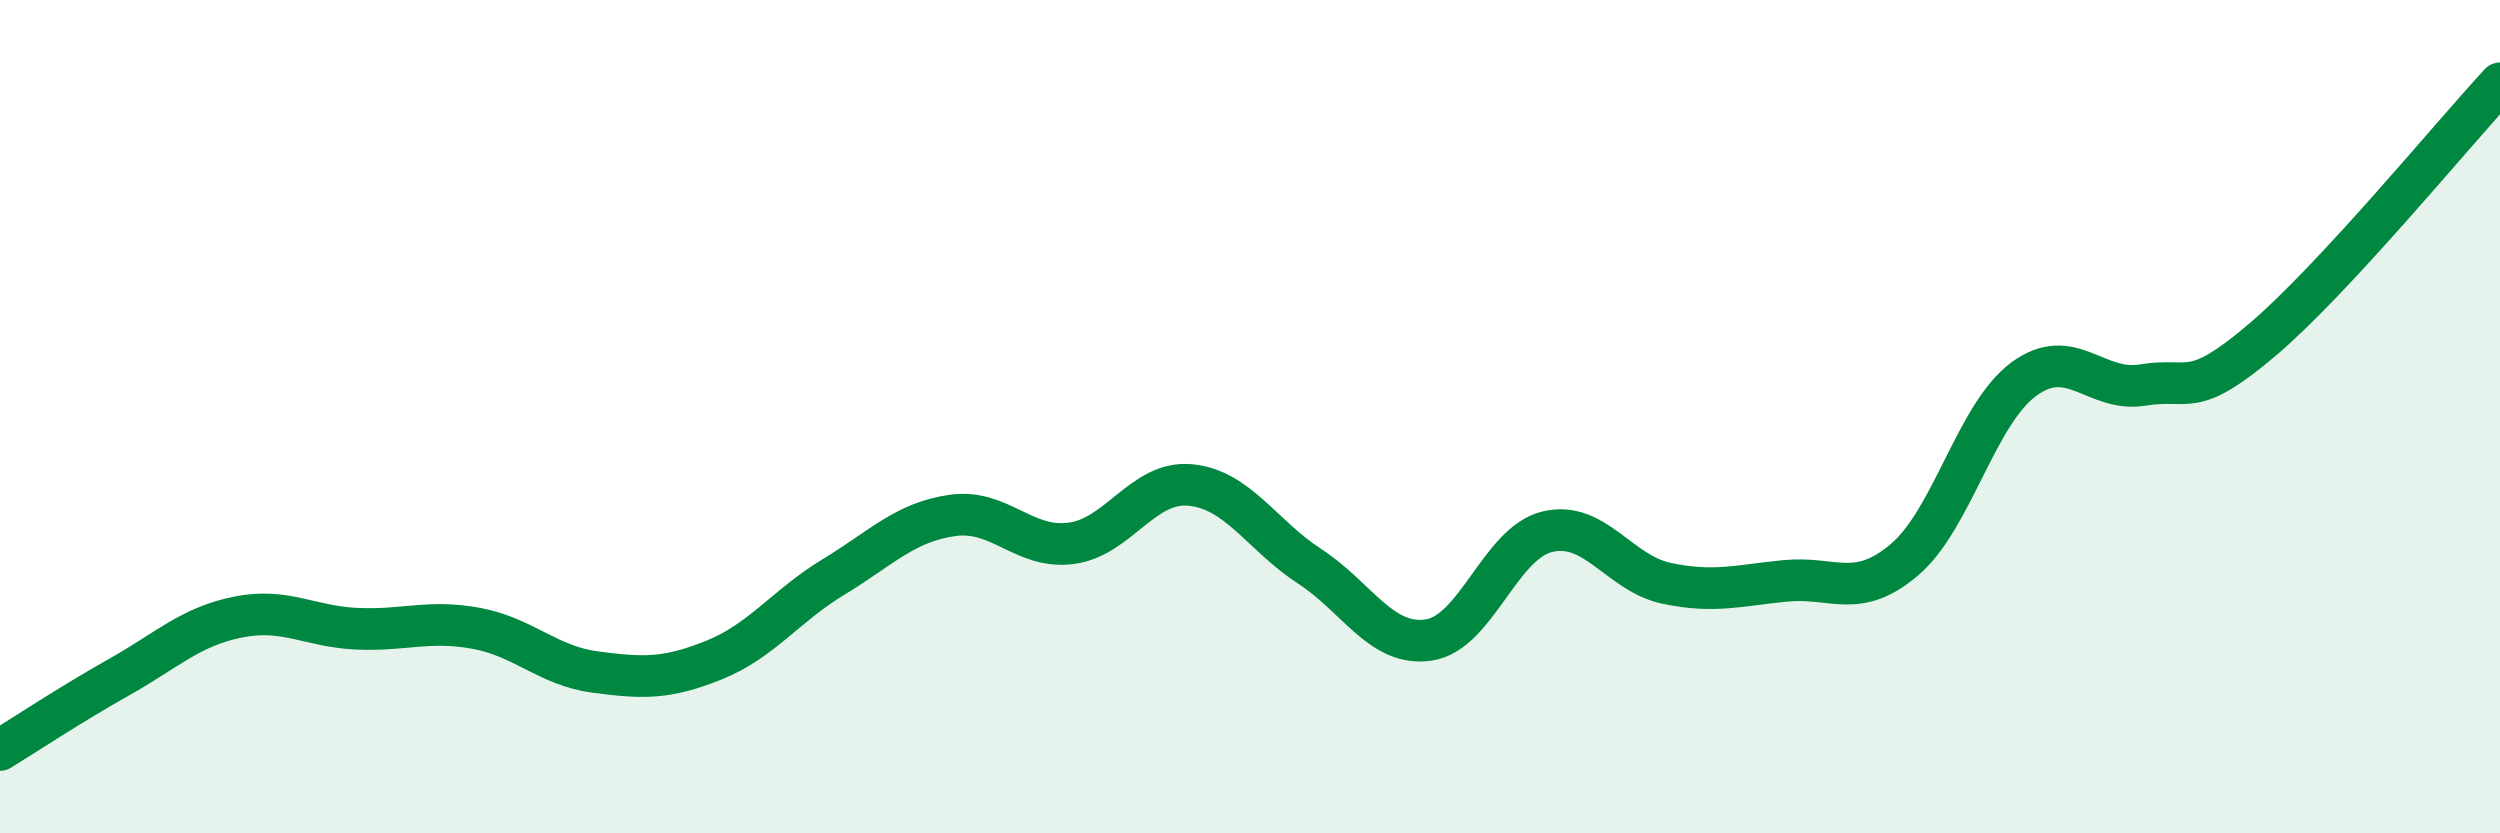
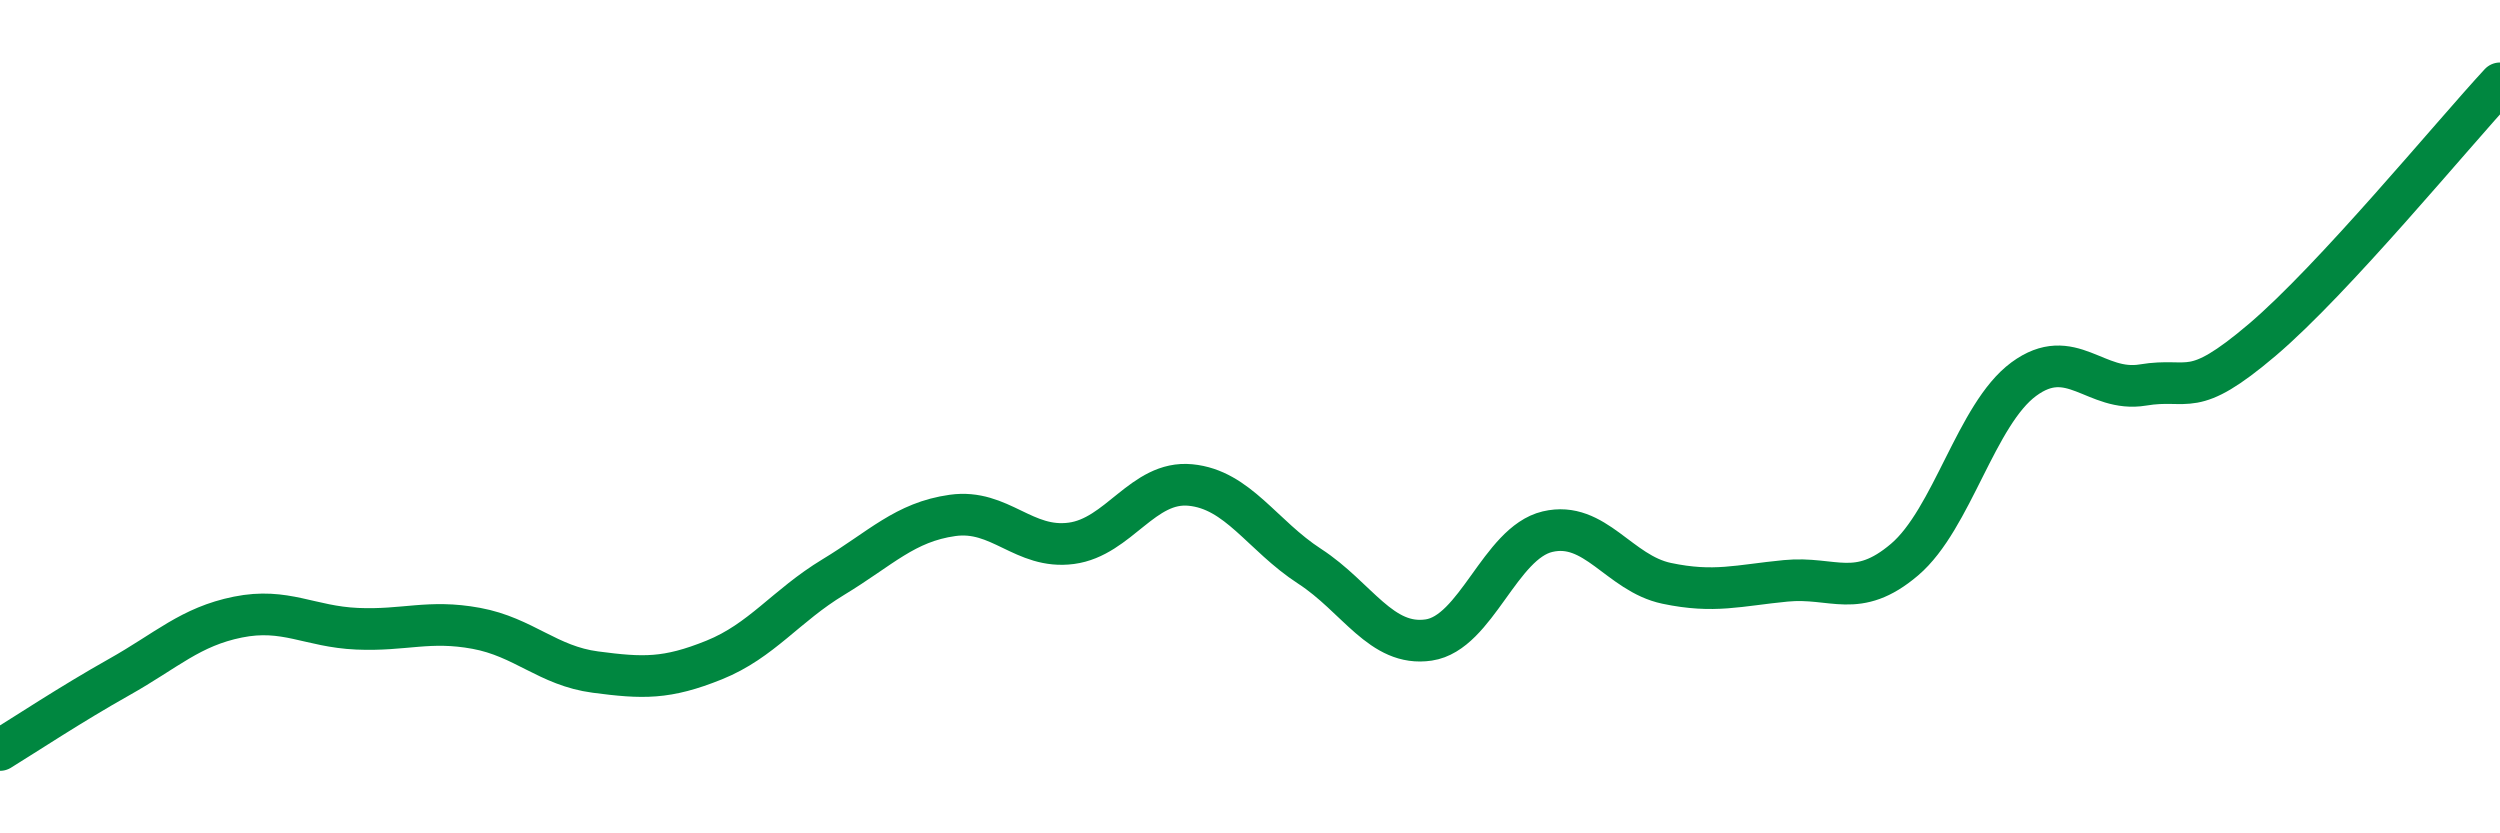
<svg xmlns="http://www.w3.org/2000/svg" width="60" height="20" viewBox="0 0 60 20">
-   <path d="M 0,18 C 0.57,17.65 1.72,16.89 2.86,16.25 C 4,15.61 4.57,15.04 5.71,14.81 C 6.85,14.58 7.43,15.04 8.57,15.09 C 9.71,15.14 10.29,14.87 11.43,15.08 C 12.57,15.29 13.15,15.98 14.29,16.13 C 15.43,16.28 16,16.3 17.14,15.84 C 18.28,15.38 18.86,14.54 20,13.85 C 21.14,13.16 21.72,12.53 22.86,12.37 C 24,12.21 24.57,13.19 25.71,13.04 C 26.85,12.89 27.43,11.53 28.57,11.64 C 29.71,11.75 30.29,12.85 31.43,13.59 C 32.57,14.33 33.15,15.53 34.29,15.36 C 35.43,15.19 36,13.03 37.14,12.76 C 38.28,12.49 38.86,13.76 40,14 C 41.14,14.24 41.72,14.05 42.86,13.94 C 44,13.83 44.57,14.4 45.71,13.43 C 46.85,12.46 47.43,9.94 48.57,9.1 C 49.71,8.26 50.29,9.43 51.43,9.24 C 52.57,9.05 52.58,9.61 54.29,8.16 C 56,6.71 58.86,3.23 60,2L60 20L0 20Z" fill="#008740" opacity="0.1" stroke-linecap="round" stroke-linejoin="round" />
  <path d="M 0,18 C 0.57,17.65 1.72,16.89 2.86,16.25 C 4,15.61 4.57,15.04 5.71,14.81 C 6.85,14.58 7.43,15.04 8.57,15.09 C 9.71,15.14 10.29,14.87 11.43,15.08 C 12.57,15.29 13.15,15.98 14.29,16.13 C 15.43,16.28 16,16.3 17.14,15.84 C 18.28,15.38 18.86,14.54 20,13.85 C 21.14,13.16 21.72,12.53 22.86,12.37 C 24,12.21 24.57,13.19 25.71,13.04 C 26.85,12.89 27.43,11.53 28.57,11.64 C 29.71,11.75 30.29,12.85 31.43,13.59 C 32.57,14.33 33.15,15.53 34.29,15.36 C 35.43,15.19 36,13.03 37.14,12.76 C 38.28,12.49 38.86,13.76 40,14 C 41.14,14.24 41.72,14.05 42.86,13.94 C 44,13.83 44.57,14.4 45.71,13.43 C 46.85,12.46 47.43,9.94 48.57,9.1 C 49.71,8.26 50.29,9.43 51.43,9.24 C 52.57,9.05 52.58,9.61 54.29,8.16 C 56,6.71 58.86,3.23 60,2" stroke="#008740" stroke-width="1" fill="none" stroke-linecap="round" stroke-linejoin="round" />
</svg>